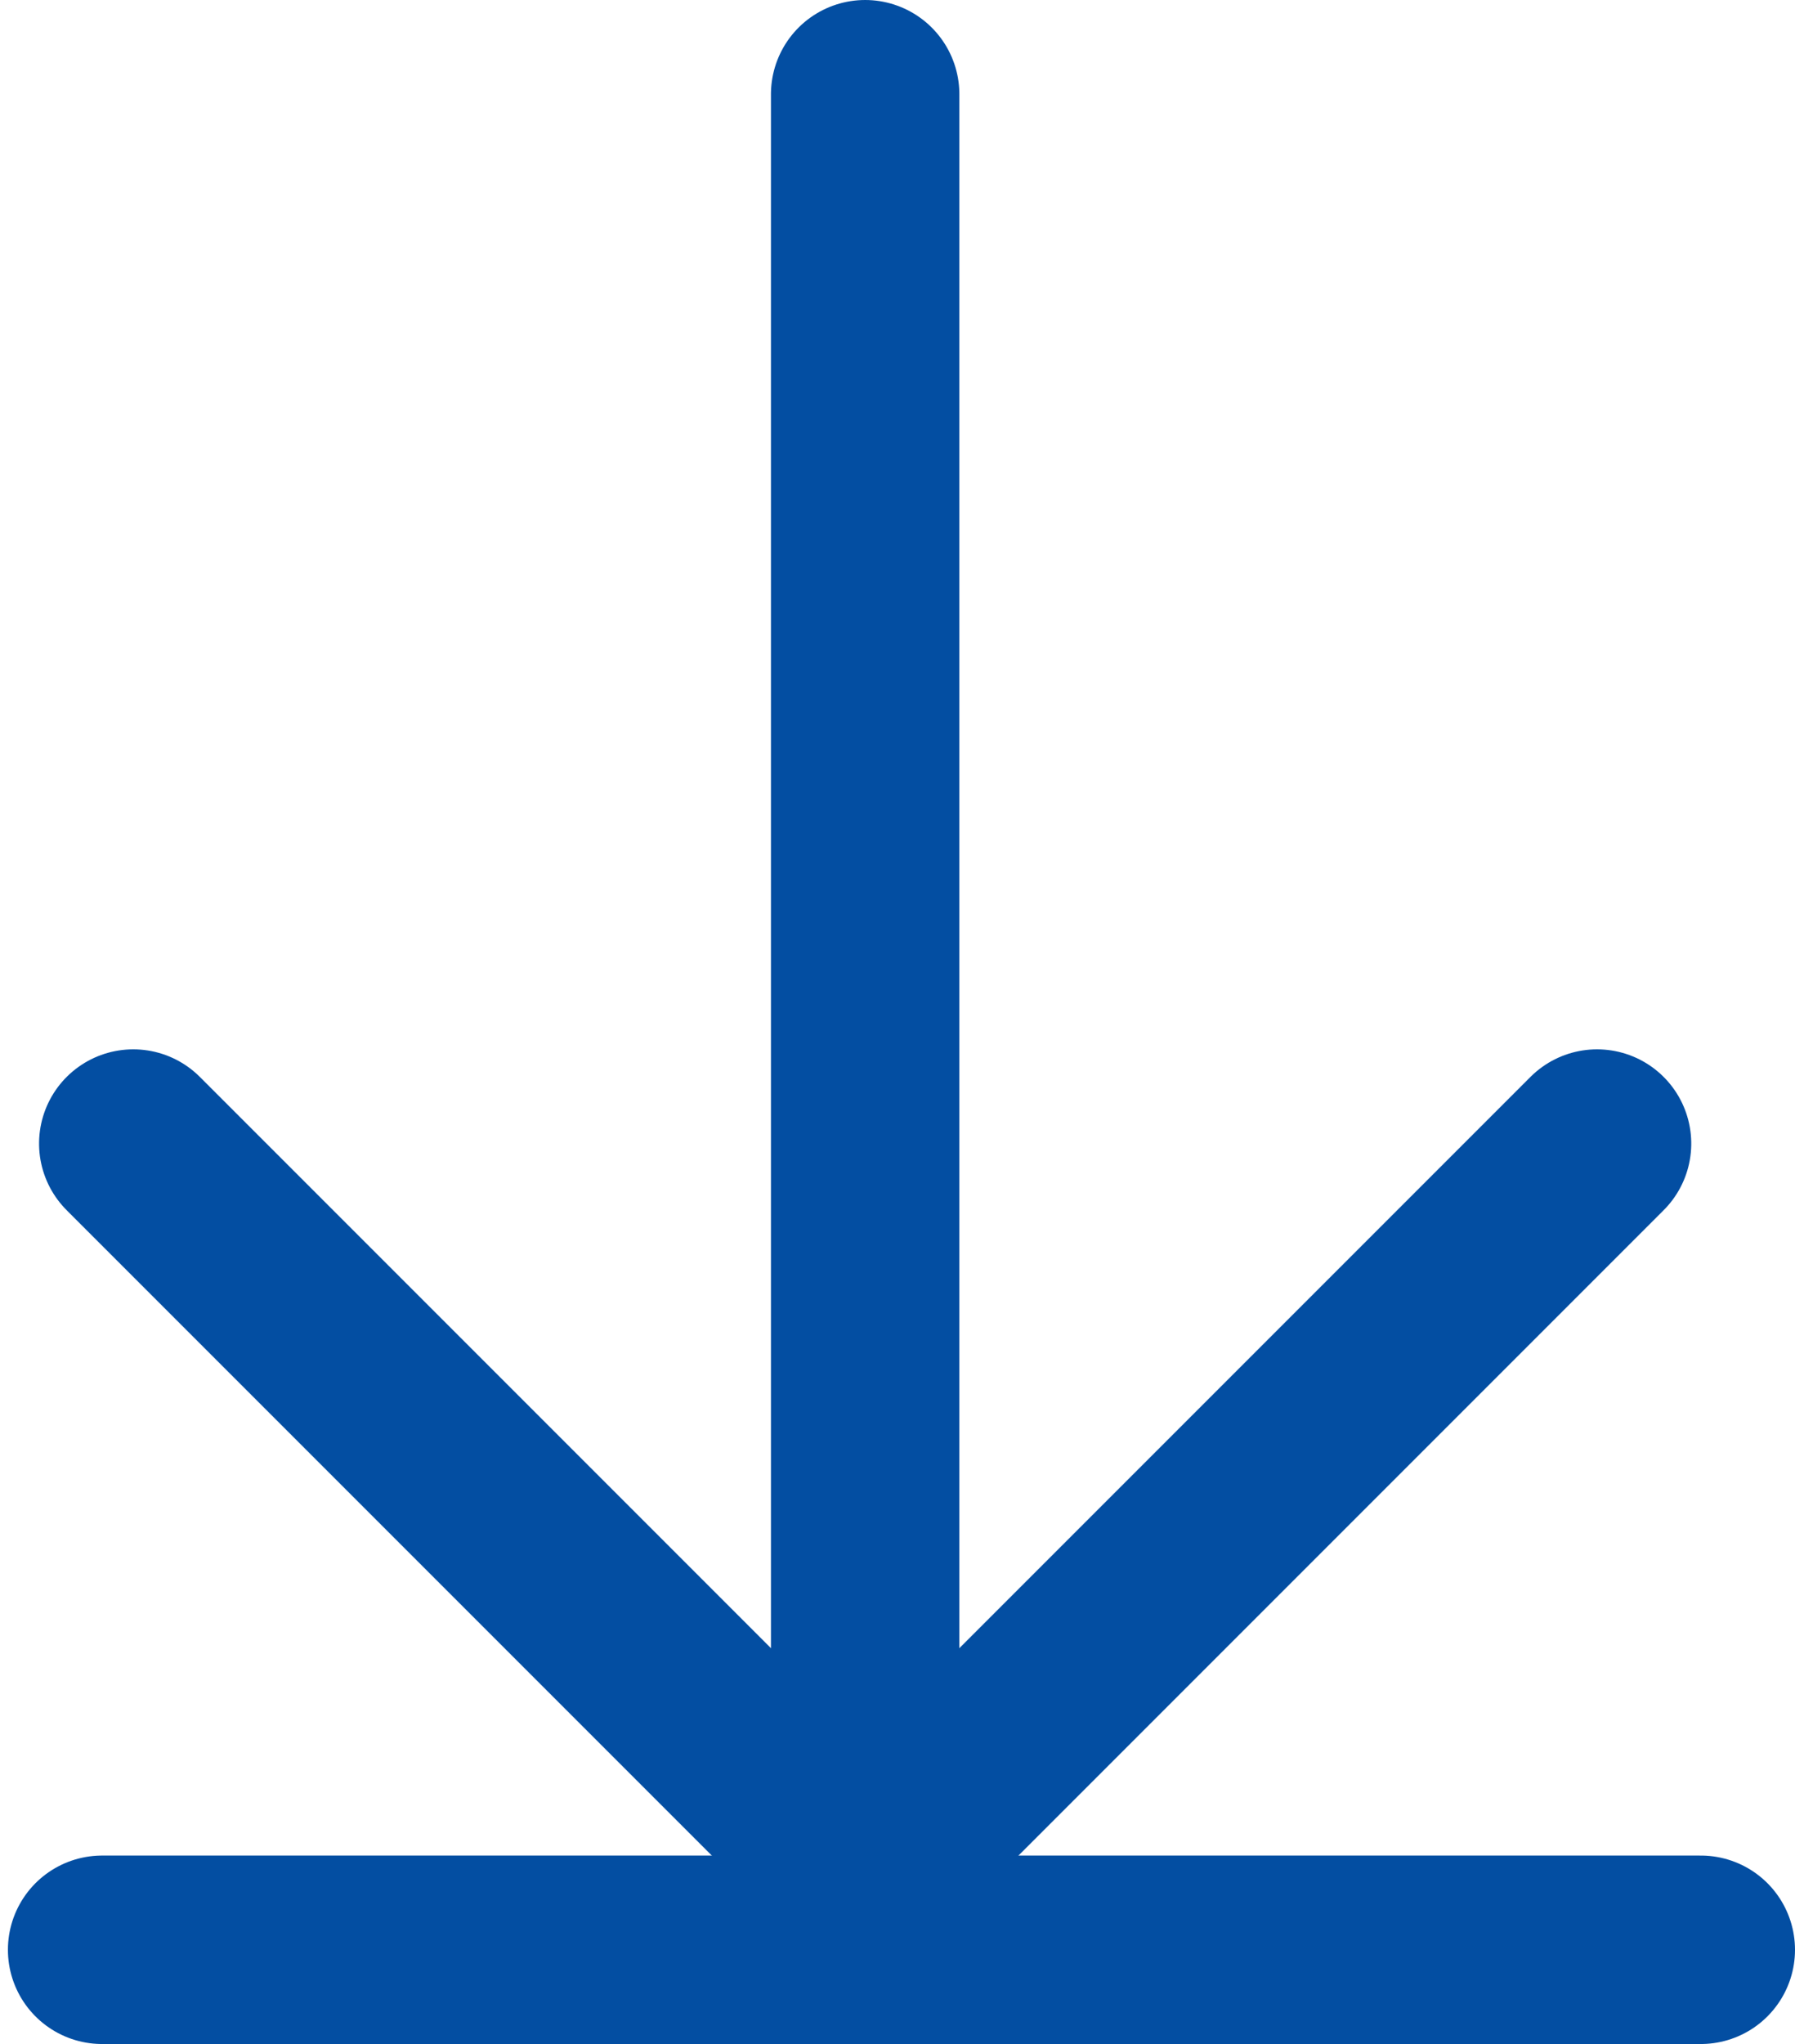
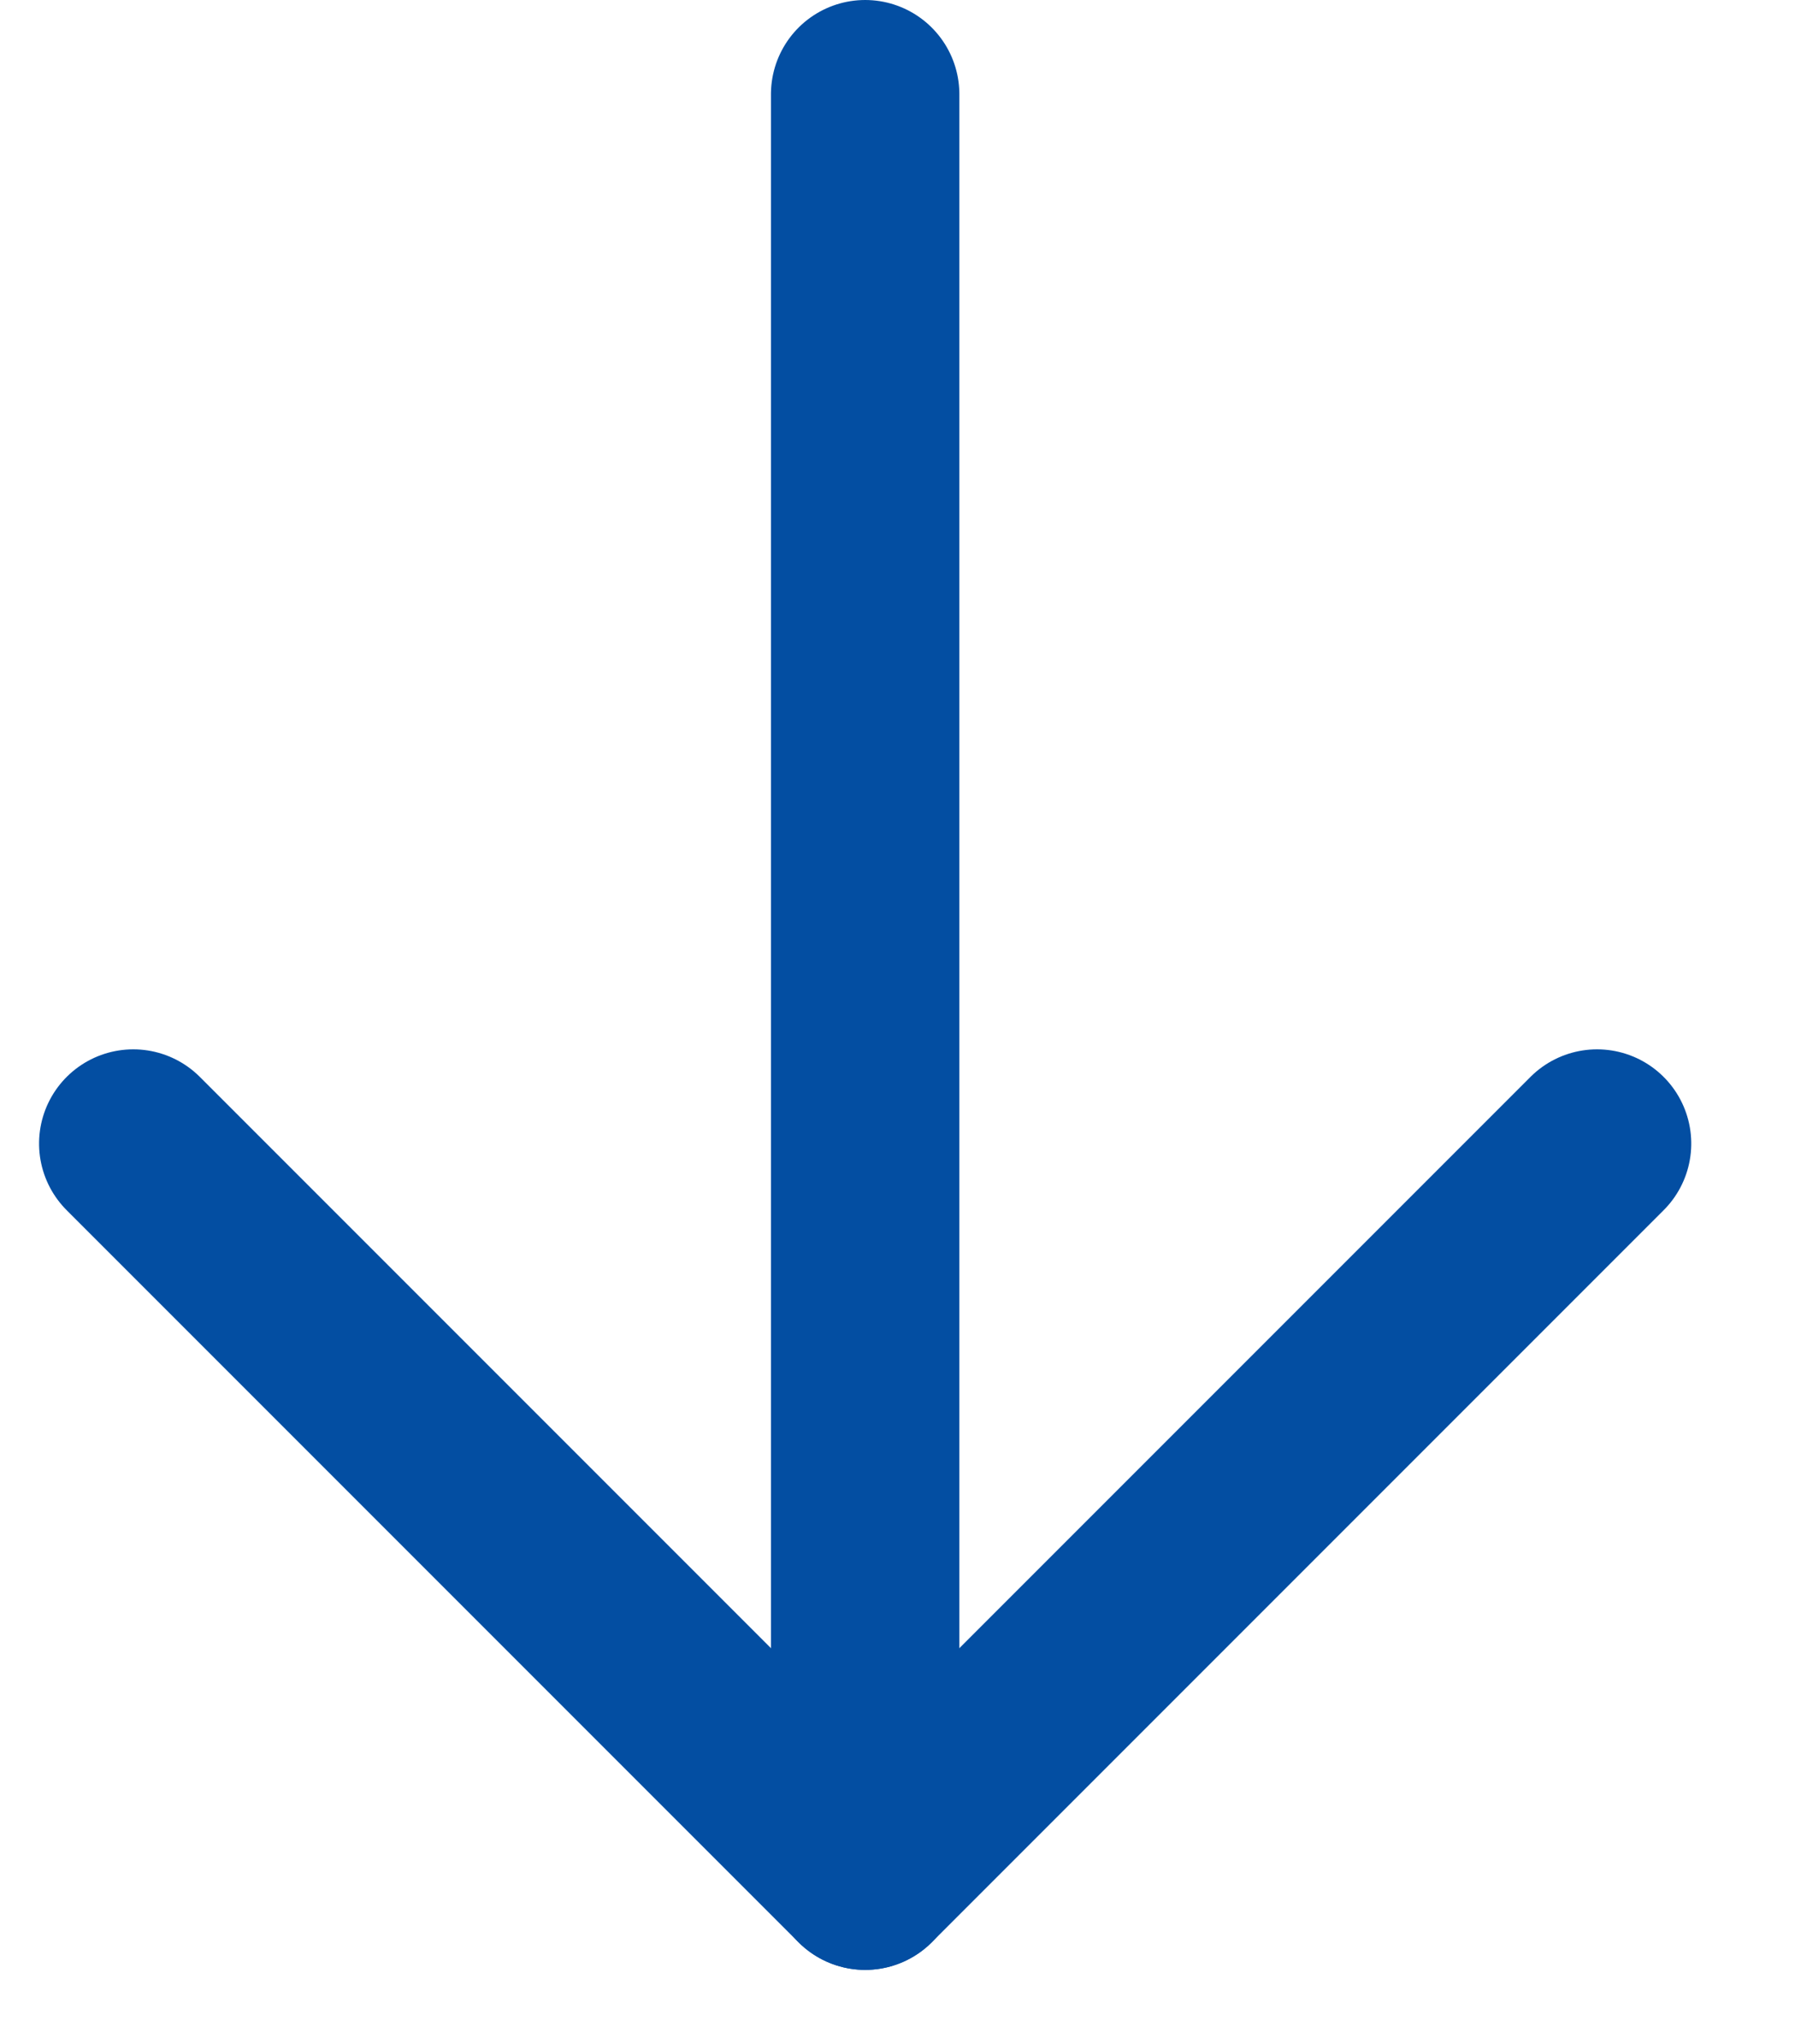
<svg xmlns="http://www.w3.org/2000/svg" width="14.291" height="16.269" viewBox="0 0 14.291 16.269">
  <g id="Group_155052" data-name="Group 155052" transform="translate(-682.071 -40.205)">
    <g id="Icon_feather-arrow-right" data-name="Icon feather-arrow-right" transform="translate(694.786 40.955) rotate(90)">
      <path id="Path_259" data-name="Path 259" d="M0,0H14.179" transform="translate(0 5.827)" fill="none" stroke="#034ea2" stroke-linecap="round" stroke-linejoin="round" stroke-width="1.5" />
      <path id="Path_260" data-name="Path 260" d="M0,0,5.827,5.827,0,11.654" transform="translate(8.352 0)" fill="none" stroke="#034ea2" stroke-linecap="round" stroke-linejoin="round" stroke-width="1.5" />
    </g>
-     <line id="Line_141" data-name="Line 141" x2="12.728" transform="translate(682.884 55.724)" fill="none" stroke="#034ea2" stroke-linecap="round" stroke-width="1.5" />
  </g>
</svg>